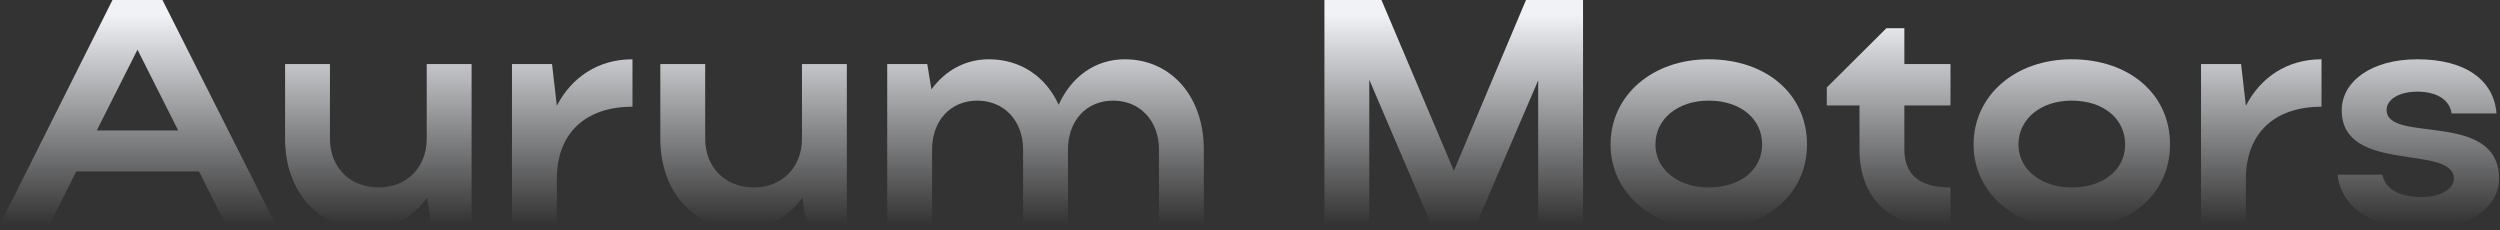
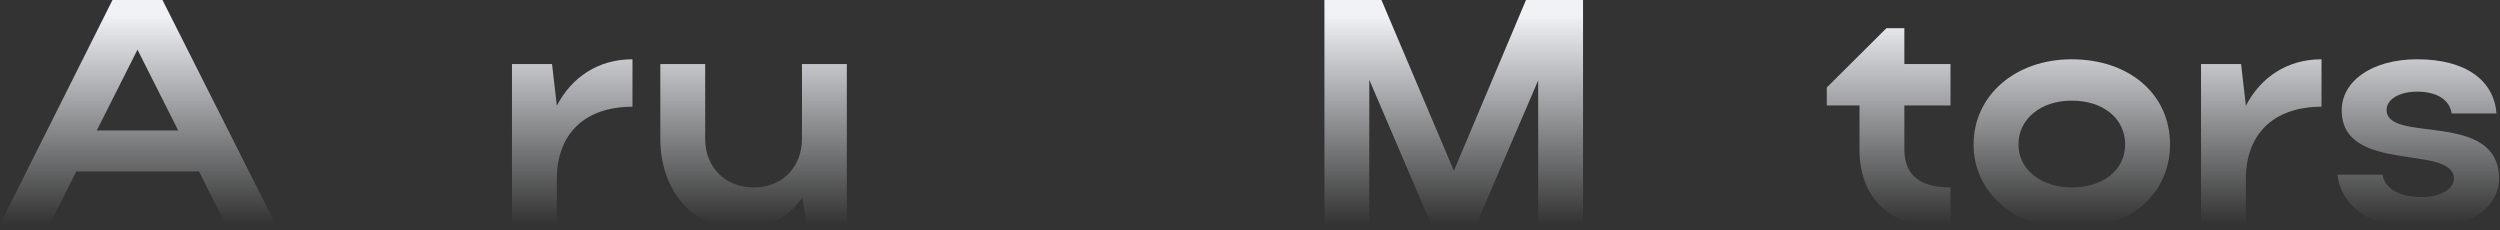
<svg xmlns="http://www.w3.org/2000/svg" width="1150" height="106" viewBox="0 0 1150 106" fill="none">
  <rect x="0" y="0" width="1150" height="106" fill="#333333" stroke="none" />
  <path d="M1149.57 82.259C1149.57 95.526 1135.57 105.403 1114.05 105.403C1091.93 105.403 1076.9 95.674 1075.27 80.343H1095.91C1097.09 86.829 1103.58 90.662 1114.05 90.662C1122.45 90.662 1128.79 86.976 1128.79 82.259C1128.79 66.043 1077.19 80.343 1077.19 50.712C1077.19 37.739 1090.46 27.273 1111.98 27.273C1134.09 27.273 1147.21 36.855 1148.39 52.186H1127.75C1126.87 46.289 1121.56 42.161 1111.83 42.161C1103.73 42.161 1097.83 45.7 1097.83 50.564C1097.83 66.338 1149.57 50.417 1149.57 82.259Z" fill="url(#paint0_linear_9_123)" />
  <path d="M1067.9 27.273V49.09C1045.93 49.09 1033.11 61.621 1033.11 82.259V103.192H1012.47V29.484H1030.9L1033.11 48.648C1039.89 35.528 1052.13 27.273 1067.9 27.273Z" fill="url(#paint1_linear_9_123)" />
  <path d="M907.847 66.485C907.847 43.931 927.011 27.273 952.957 27.273C979.197 27.273 998.214 43.046 998.214 66.485C998.214 89.482 979.197 105.403 952.957 105.403C927.159 105.403 907.847 88.745 907.847 66.485ZM928.485 66.485C928.485 77.984 938.952 86.239 952.957 86.239C967.698 86.239 977.575 77.984 977.575 66.485C977.575 54.692 967.698 46.289 952.957 46.289C938.805 46.289 928.485 54.692 928.485 66.485Z" fill="url(#paint2_linear_9_123)" />
  <path d="M876.004 48.5V68.696C876.004 80.49 883.08 86.239 897.232 86.239V105.403C869.96 105.403 855.366 91.841 855.366 68.696V48.5H840.329V40.245L867.749 12.973H876.004V29.483H897.232V48.5H876.004Z" fill="url(#paint3_linear_9_123)" />
-   <path d="M740.852 66.485C740.852 43.931 760.016 27.273 785.961 27.273C812.201 27.273 831.218 43.046 831.218 66.485C831.218 89.482 812.201 105.403 785.961 105.403C760.163 105.403 740.852 88.745 740.852 66.485ZM761.49 66.485C761.49 77.984 771.957 86.239 785.961 86.239C800.703 86.239 810.58 77.984 810.58 66.485C810.58 54.692 800.703 46.289 785.961 46.289C771.809 46.289 761.49 54.692 761.49 66.485Z" fill="url(#paint4_linear_9_123)" />
  <path d="M629.872 36.707V103.192H609.234V0H635.474L668.79 78.573L701.959 0H728.199V103.192H707.561V37.002L679.109 103.192H658.324L629.872 36.707Z" fill="url(#paint5_linear_9_123)" />
-   <path d="M428.758 68.844V103.192H408.12V29.484H426.547L428.463 41.13C434.655 32.58 443.942 27.273 454.851 27.273C469.445 27.273 481.091 35.233 486.987 48.206C492.737 35.38 503.793 27.273 517.355 27.273C538.583 27.273 553.767 44.225 553.767 68.844V103.192H533.129V68.844C533.129 55.577 524.431 46.289 512.048 46.289C499.665 46.289 491.263 55.577 491.263 68.844V103.192H470.624V68.844C470.624 55.577 461.927 46.289 449.544 46.289C437.161 46.289 428.758 55.577 428.758 68.844Z" fill="url(#paint6_linear_9_123)" />
  <path d="M368.906 63.831V29.483H389.544V103.192H370.969L369.053 90.956C362.567 99.949 352.837 105.403 341.339 105.403C319.226 105.403 303.747 88.303 303.747 63.831V29.483H324.386V63.831C324.386 77.099 333.673 86.239 346.793 86.239C359.766 86.239 368.906 76.952 368.906 63.831Z" fill="url(#paint7_linear_9_123)" />
  <path d="M290.938 27.273V49.09C268.973 49.09 256.148 61.621 256.148 82.259V103.192H235.51V29.484H253.937L256.148 48.648C262.929 35.528 275.165 27.273 290.938 27.273Z" fill="url(#paint8_linear_9_123)" />
-   <path d="M196.296 63.831V29.483H216.934V103.192H198.359L196.443 90.956C189.957 99.949 180.227 105.403 168.729 105.403C146.616 105.403 131.137 88.303 131.137 63.831V29.483H151.776V63.831C151.776 77.099 161.063 86.239 174.183 86.239C187.156 86.239 196.296 76.952 196.296 63.831Z" fill="url(#paint9_linear_9_123)" />
  <path d="M0 103.192L51.743 0H74.74L126.778 103.192H103.781L91.546 78.868H35.085L22.85 103.192H0ZM44.52 59.999H81.964L63.242 22.85L44.52 59.999Z" fill="url(#paint10_linear_9_123)" />
  <defs>
    <linearGradient id="paint0_linear_9_123" x1="616.382" y1="6.776" x2="616.382" y2="103.189" gradientUnits="userSpaceOnUse">
      <stop stop-color="#F0F2F6" />
      <stop offset="1" stop-color="#F0F2F6" stop-opacity="0" />
    </linearGradient>
    <linearGradient id="paint1_linear_9_123" x1="616.382" y1="6.776" x2="616.382" y2="103.189" gradientUnits="userSpaceOnUse">
      <stop stop-color="#F0F2F6" />
      <stop offset="1" stop-color="#F0F2F6" stop-opacity="0" />
    </linearGradient>
    <linearGradient id="paint2_linear_9_123" x1="616.382" y1="6.776" x2="616.382" y2="103.189" gradientUnits="userSpaceOnUse">
      <stop stop-color="#F0F2F6" />
      <stop offset="1" stop-color="#F0F2F6" stop-opacity="0" />
    </linearGradient>
    <linearGradient id="paint3_linear_9_123" x1="616.382" y1="6.776" x2="616.382" y2="103.189" gradientUnits="userSpaceOnUse">
      <stop stop-color="#F0F2F6" />
      <stop offset="1" stop-color="#F0F2F6" stop-opacity="0" />
    </linearGradient>
    <linearGradient id="paint4_linear_9_123" x1="616.382" y1="6.776" x2="616.382" y2="103.189" gradientUnits="userSpaceOnUse">
      <stop stop-color="#F0F2F6" />
      <stop offset="1" stop-color="#F0F2F6" stop-opacity="0" />
    </linearGradient>
    <linearGradient id="paint5_linear_9_123" x1="616.382" y1="6.776" x2="616.382" y2="103.189" gradientUnits="userSpaceOnUse">
      <stop stop-color="#F0F2F6" />
      <stop offset="1" stop-color="#F0F2F6" stop-opacity="0" />
    </linearGradient>
    <linearGradient id="paint6_linear_9_123" x1="616.382" y1="6.776" x2="616.382" y2="103.189" gradientUnits="userSpaceOnUse">
      <stop stop-color="#F0F2F6" />
      <stop offset="1" stop-color="#F0F2F6" stop-opacity="0" />
    </linearGradient>
    <linearGradient id="paint7_linear_9_123" x1="616.382" y1="6.776" x2="616.382" y2="103.189" gradientUnits="userSpaceOnUse">
      <stop stop-color="#F0F2F6" />
      <stop offset="1" stop-color="#F0F2F6" stop-opacity="0" />
    </linearGradient>
    <linearGradient id="paint8_linear_9_123" x1="616.382" y1="6.776" x2="616.382" y2="103.189" gradientUnits="userSpaceOnUse">
      <stop stop-color="#F0F2F6" />
      <stop offset="1" stop-color="#F0F2F6" stop-opacity="0" />
    </linearGradient>
    <linearGradient id="paint9_linear_9_123" x1="616.382" y1="6.776" x2="616.382" y2="103.189" gradientUnits="userSpaceOnUse">
      <stop stop-color="#F0F2F6" />
      <stop offset="1" stop-color="#F0F2F6" stop-opacity="0" />
    </linearGradient>
    <linearGradient id="paint10_linear_9_123" x1="616.382" y1="6.776" x2="616.382" y2="103.189" gradientUnits="userSpaceOnUse">
      <stop stop-color="#F0F2F6" />
      <stop offset="1" stop-color="#F0F2F6" stop-opacity="0" />
    </linearGradient>
  </defs>
</svg>